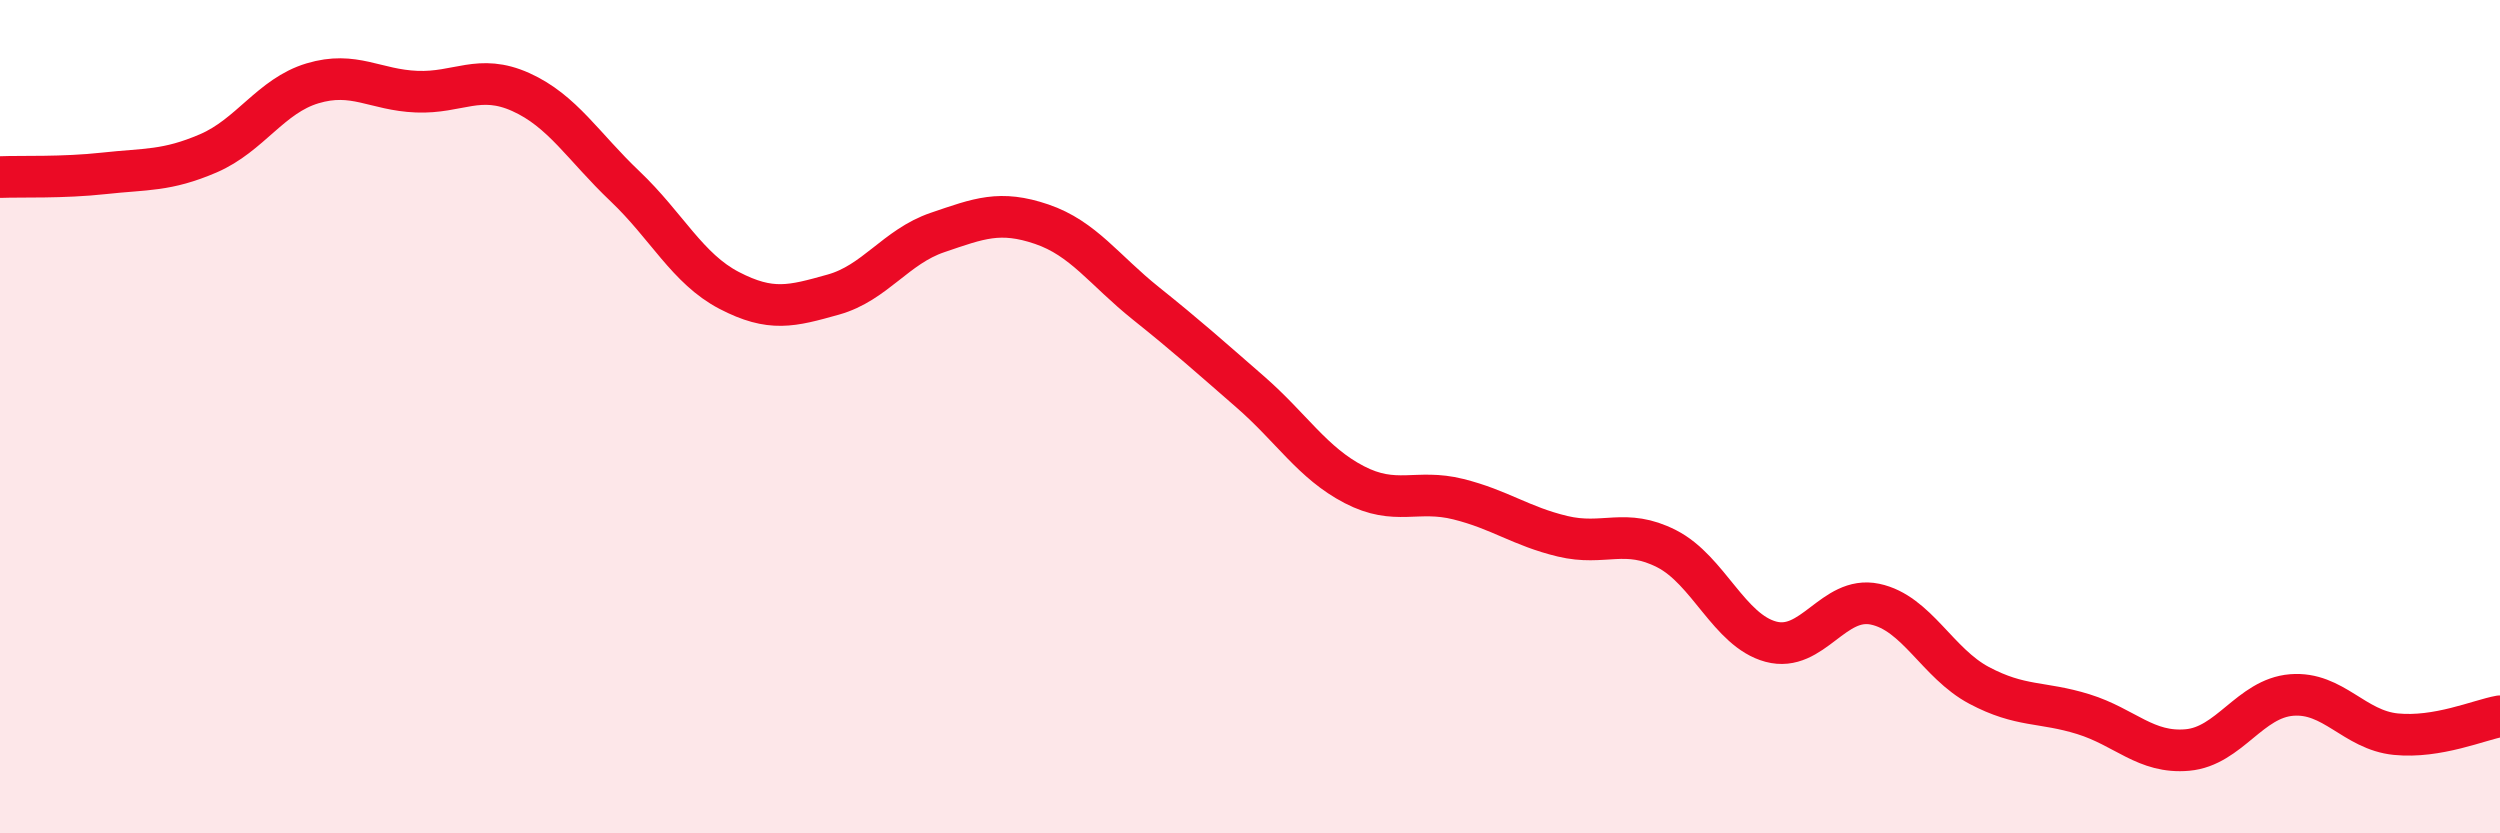
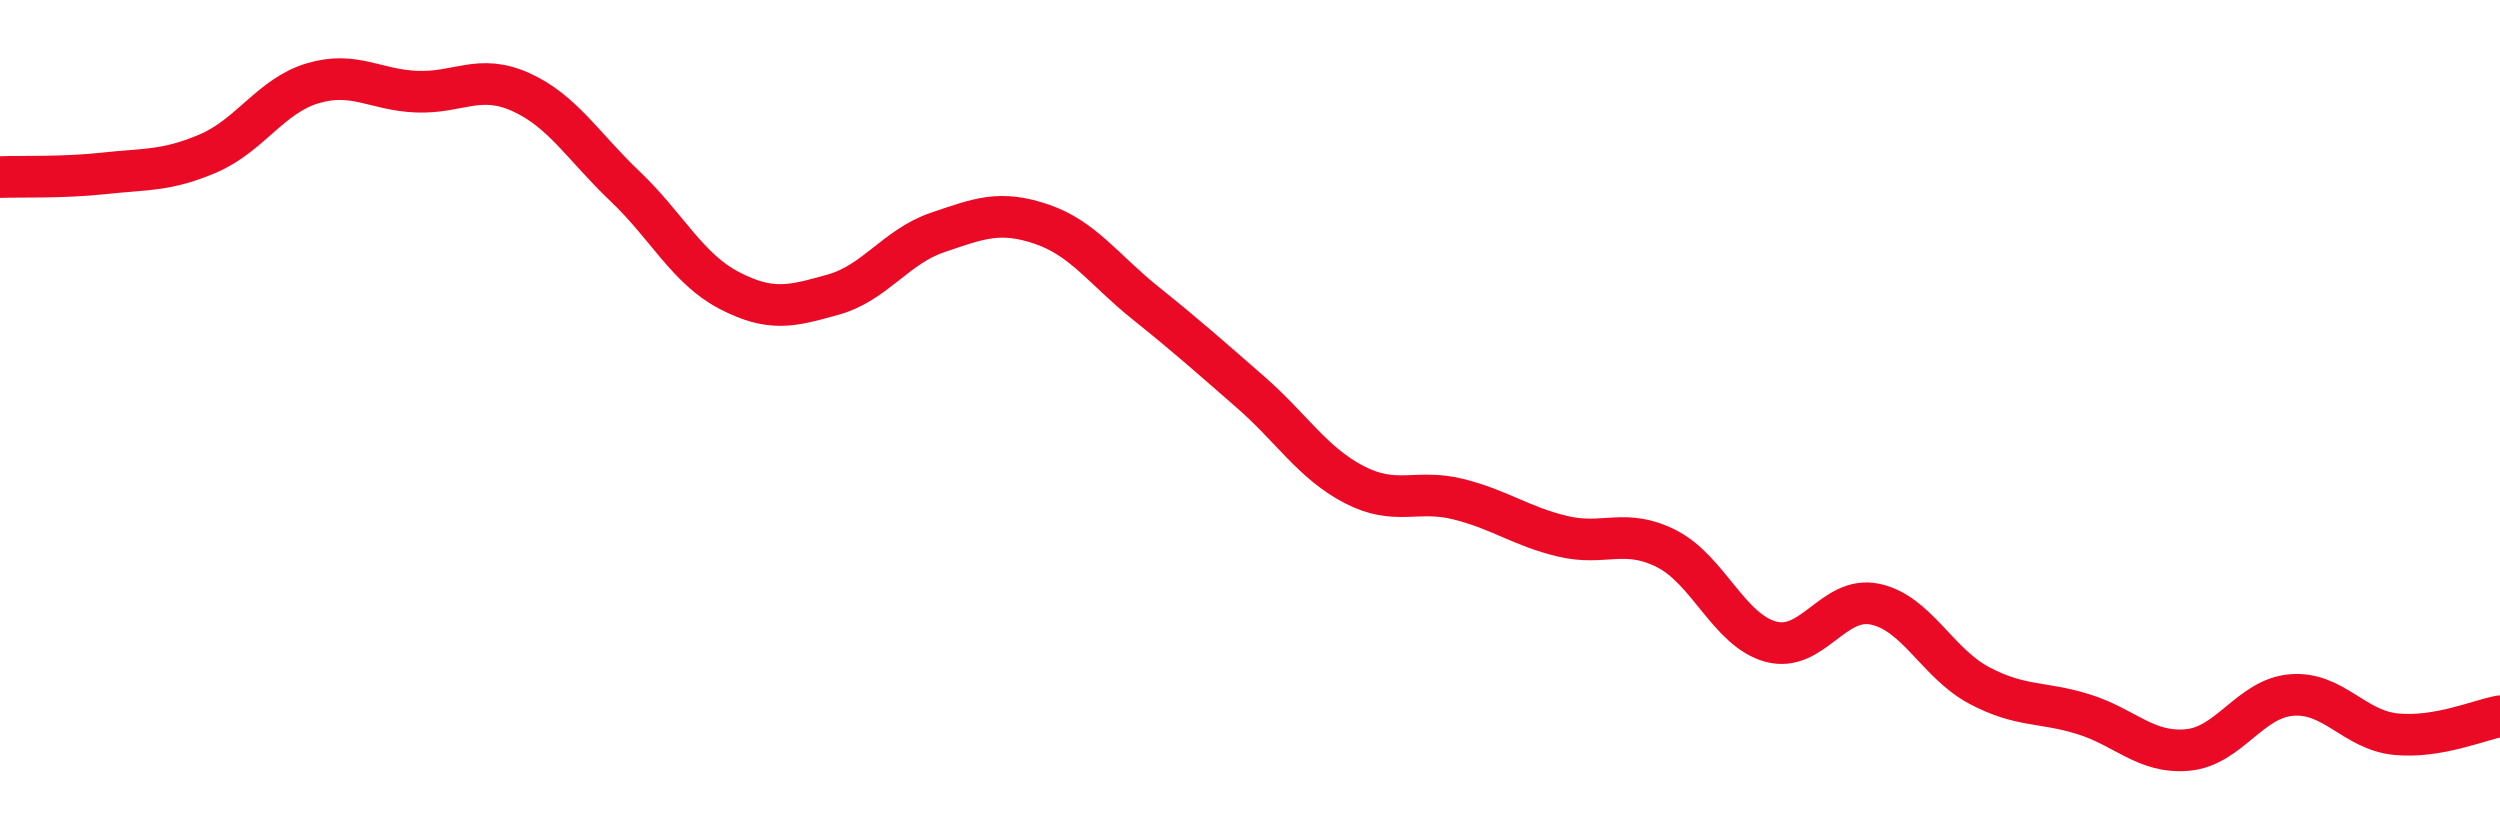
<svg xmlns="http://www.w3.org/2000/svg" width="60" height="20" viewBox="0 0 60 20">
-   <path d="M 0,4.25 C 0.5,4.23 1.5,4.27 2.5,4.16 C 3.5,4.05 4,4.11 5,3.68 C 6,3.25 6.5,2.3 7.5,2 C 8.5,1.7 9,2.16 10,2.2 C 11,2.24 11.5,1.76 12.5,2.21 C 13.5,2.66 14,3.52 15,4.47 C 16,5.42 16.5,6.45 17.5,6.97 C 18.5,7.49 19,7.35 20,7.07 C 21,6.79 21.5,5.92 22.5,5.58 C 23.5,5.24 24,5.04 25,5.38 C 26,5.72 26.5,6.48 27.5,7.28 C 28.5,8.08 29,8.53 30,9.4 C 31,10.27 31.5,11.11 32.5,11.63 C 33.5,12.15 34,11.73 35,11.98 C 36,12.23 36.5,12.63 37.5,12.87 C 38.5,13.11 39,12.66 40,13.17 C 41,13.68 41.5,15.13 42.5,15.4 C 43.5,15.67 44,14.29 45,14.5 C 46,14.71 46.5,15.92 47.5,16.45 C 48.5,16.98 49,16.83 50,17.14 C 51,17.45 51.5,18.09 52.5,18 C 53.5,17.91 54,16.76 55,16.68 C 56,16.6 56.5,17.52 57.5,17.62 C 58.5,17.72 59.5,17.28 60,17.19L60 20L0 20Z" fill="#EB0A25" opacity="0.1" stroke-linecap="round" stroke-linejoin="round" />
  <path d="M 0,4.25 C 0.5,4.23 1.5,4.27 2.5,4.16 C 3.5,4.05 4,4.11 5,3.68 C 6,3.25 6.5,2.3 7.5,2 C 8.5,1.7 9,2.16 10,2.2 C 11,2.24 11.5,1.76 12.5,2.21 C 13.5,2.66 14,3.52 15,4.47 C 16,5.42 16.5,6.45 17.5,6.97 C 18.5,7.49 19,7.35 20,7.07 C 21,6.79 21.5,5.92 22.5,5.58 C 23.5,5.24 24,5.04 25,5.38 C 26,5.72 26.5,6.48 27.5,7.28 C 28.5,8.08 29,8.53 30,9.4 C 31,10.27 31.5,11.11 32.5,11.63 C 33.5,12.15 34,11.73 35,11.98 C 36,12.23 36.5,12.63 37.5,12.87 C 38.5,13.11 39,12.66 40,13.17 C 41,13.68 41.5,15.13 42.5,15.4 C 43.5,15.67 44,14.29 45,14.5 C 46,14.71 46.5,15.92 47.5,16.45 C 48.5,16.98 49,16.83 50,17.14 C 51,17.45 51.5,18.09 52.5,18 C 53.5,17.91 54,16.76 55,16.68 C 56,16.6 56.5,17.52 57.5,17.62 C 58.5,17.72 59.5,17.28 60,17.19" stroke="#EB0A25" stroke-width="1" fill="none" stroke-linecap="round" stroke-linejoin="round" />
</svg>